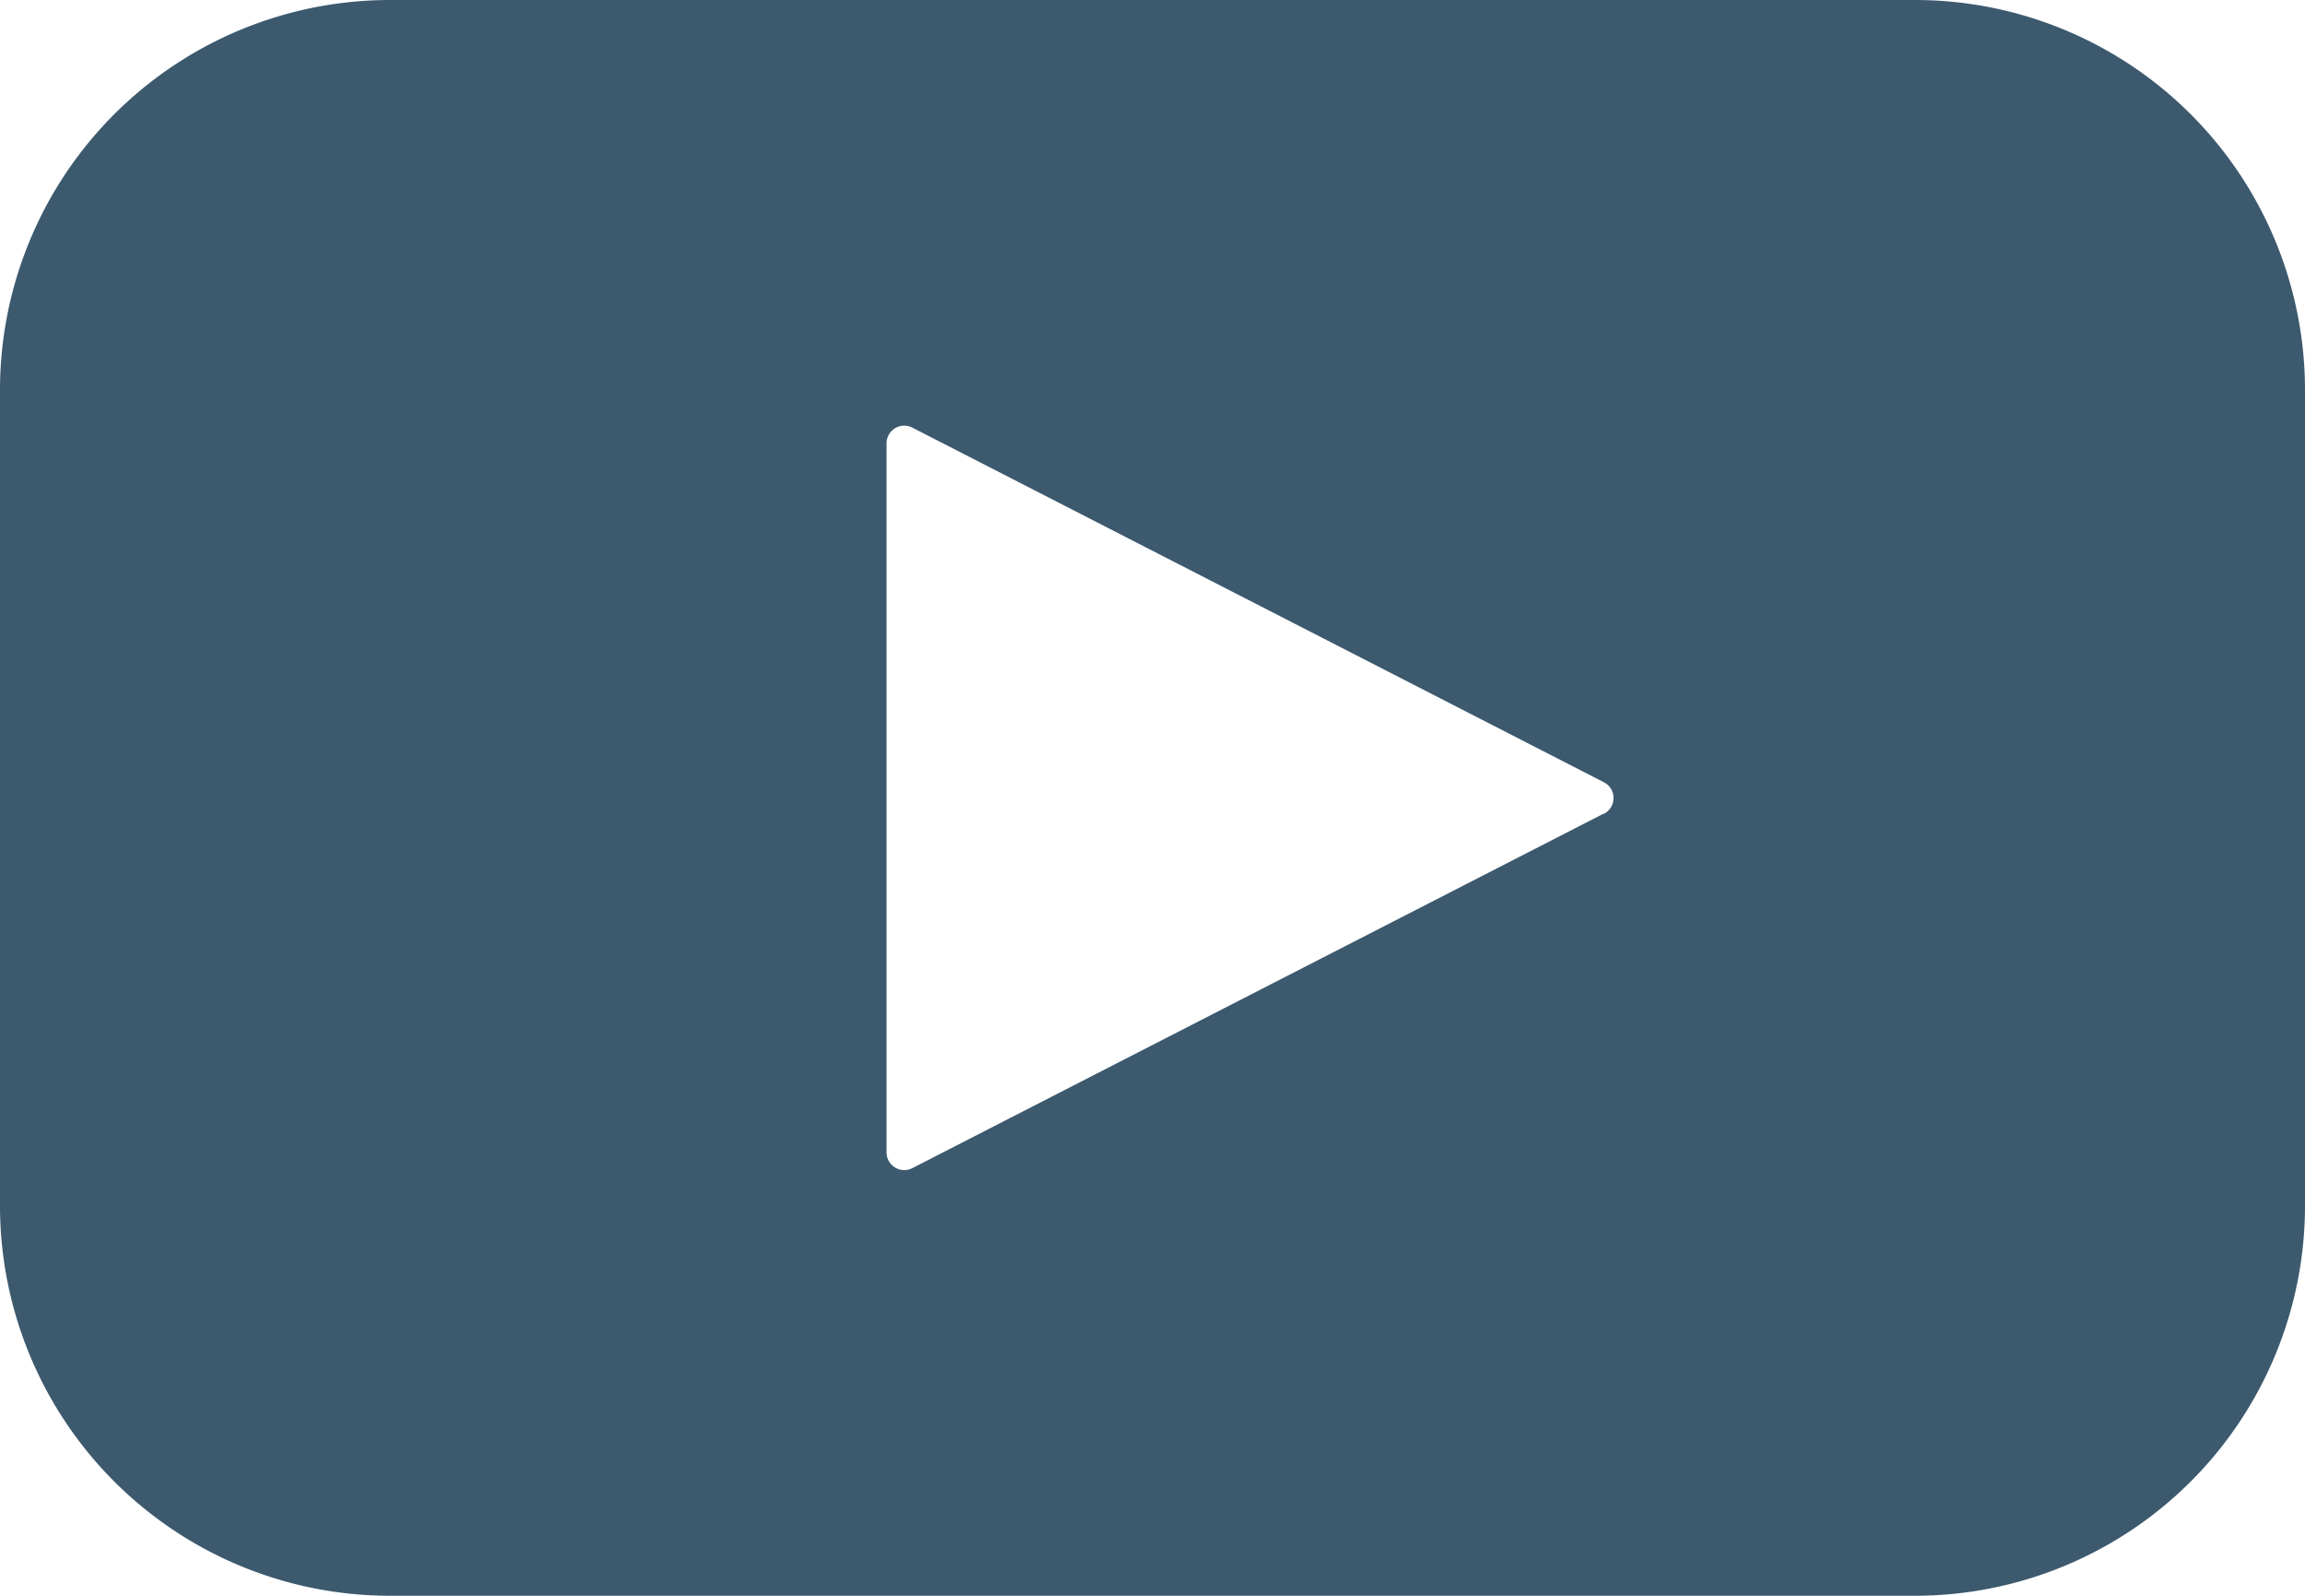
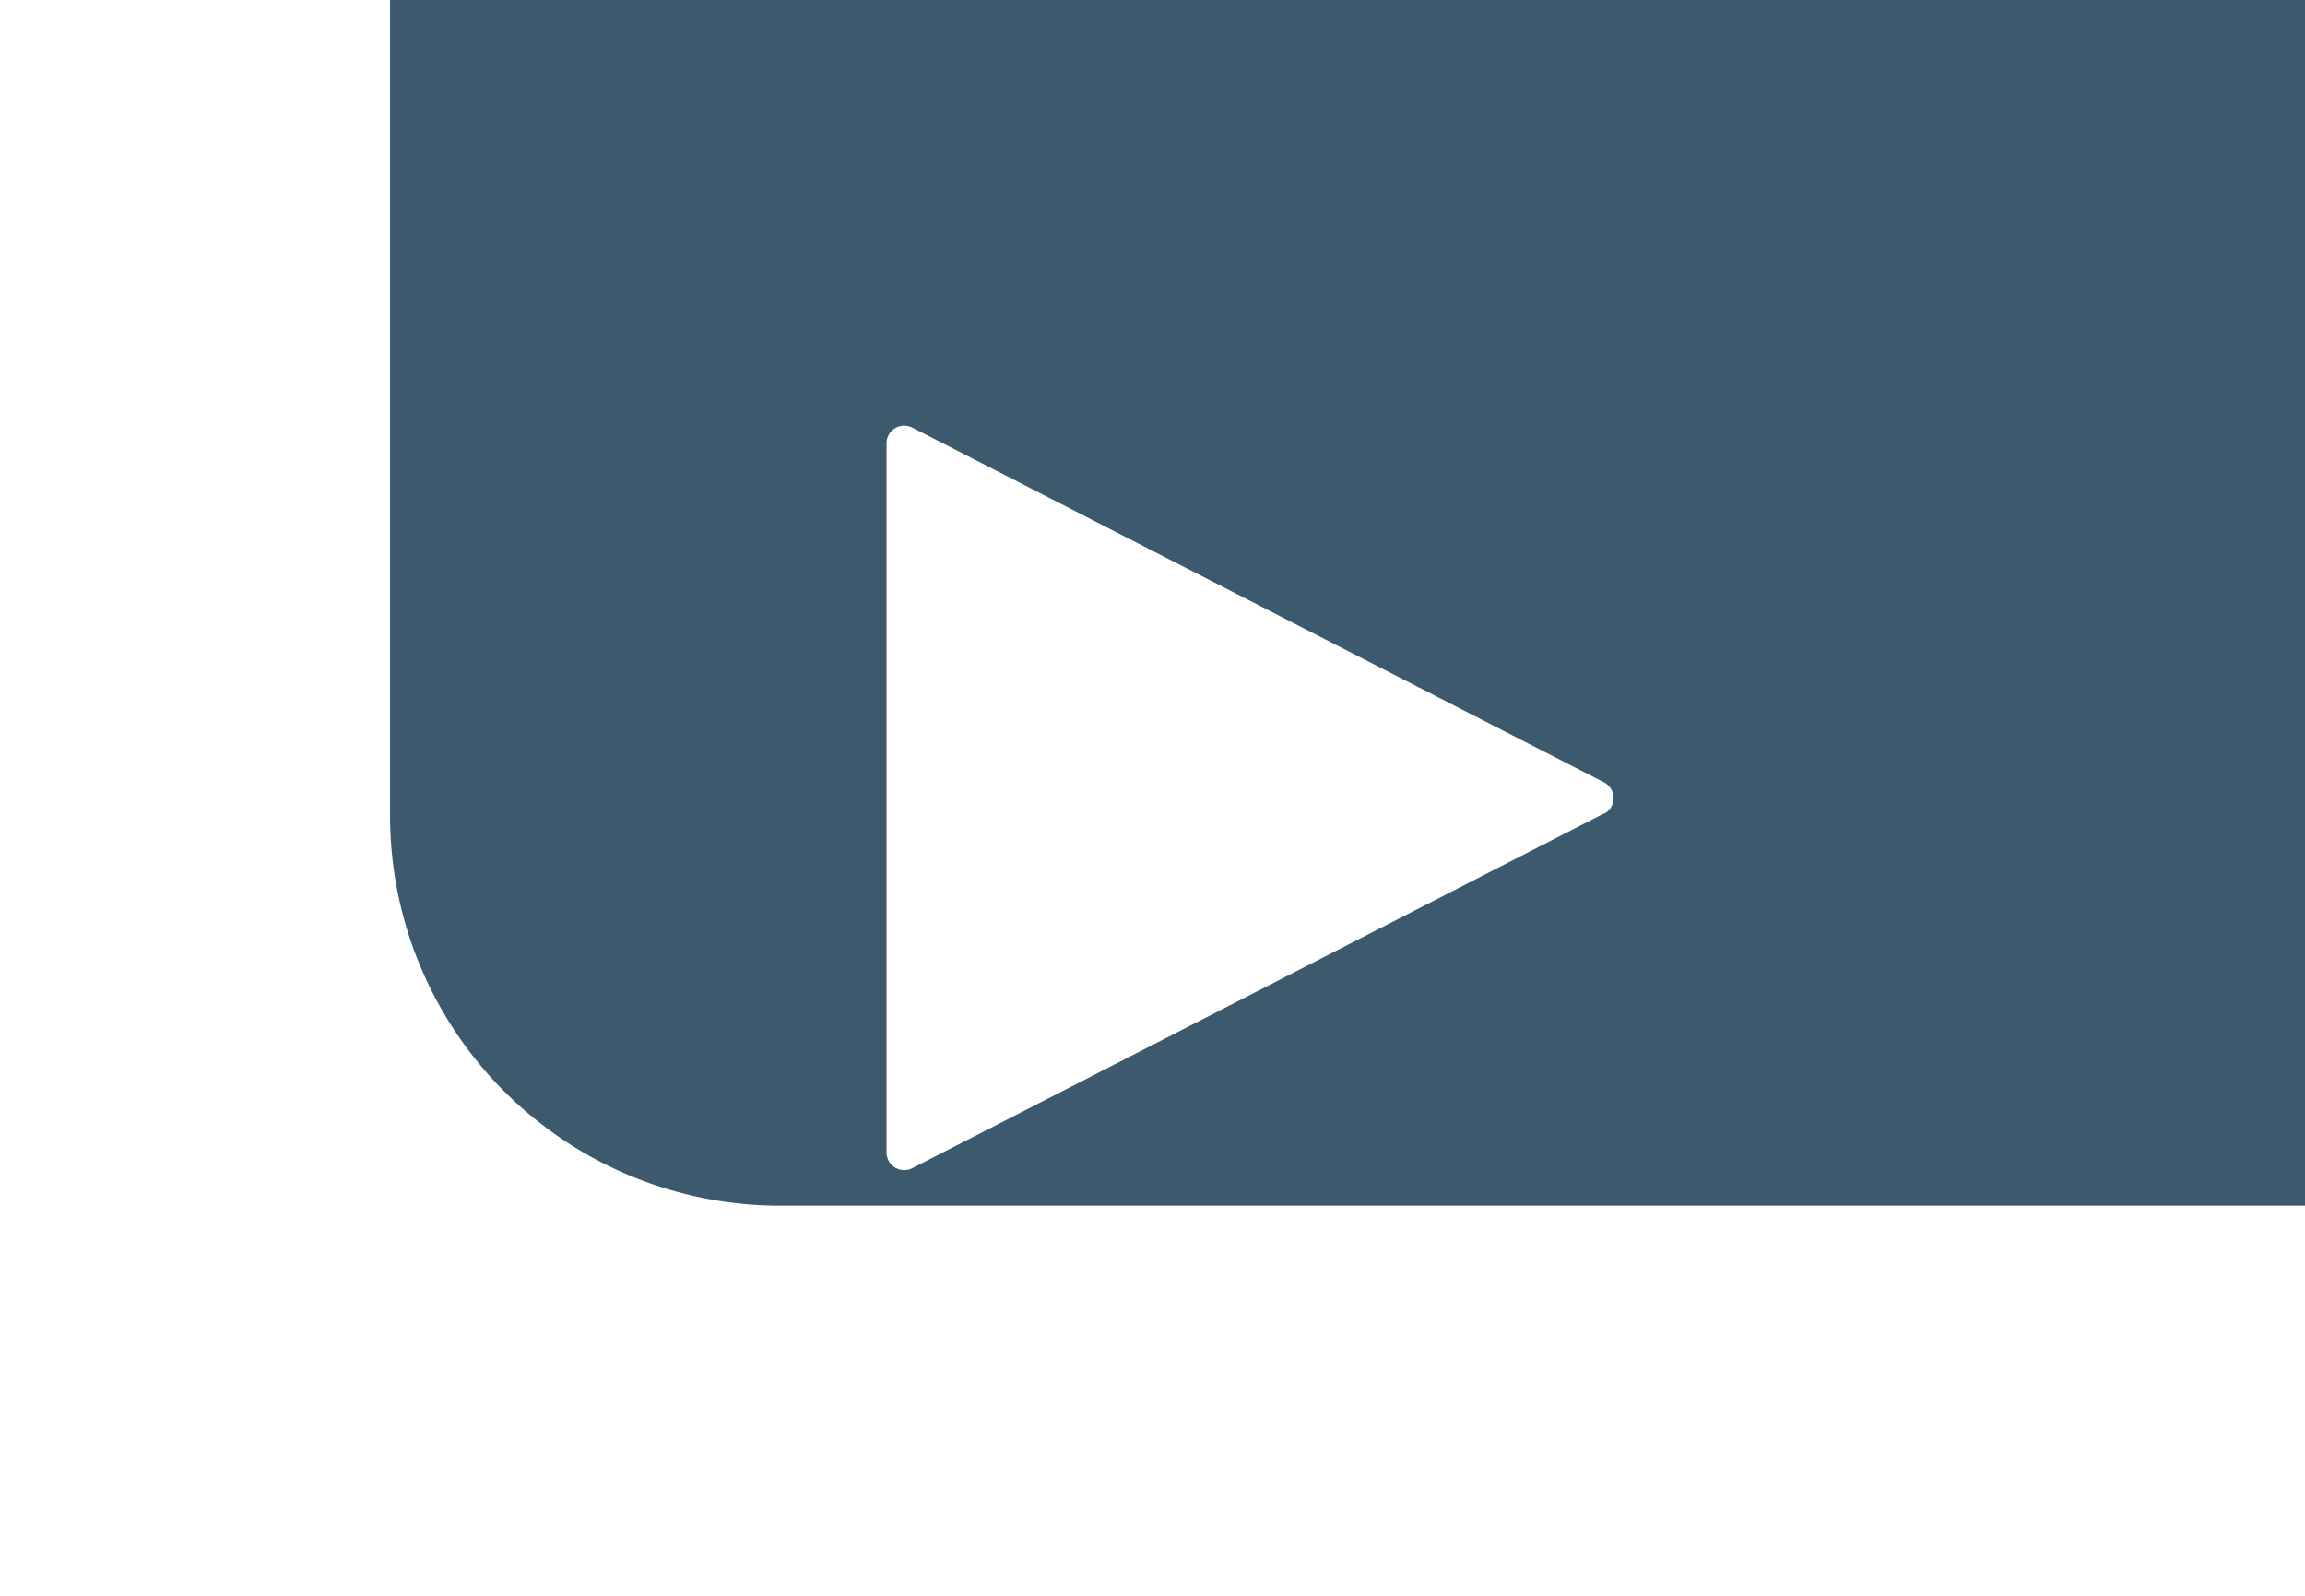
<svg xmlns="http://www.w3.org/2000/svg" id="Слой_1" data-name="Слой 1" viewBox="0 0 473.93 328.1">
  <defs>
    <style>.cls-1{fill:#3c596e;}</style>
  </defs>
-   <path class="cls-1" d="M-141.36-28.64H-454.88a80.2,80.2,0,0,0-80.2,80.2v167.7a80.2,80.2,0,0,0,80.2,80.2h313.52a80.21,80.21,0,0,0,80.21-80.2V51.56A80.21,80.21,0,0,0-141.36-28.64ZM-205.3,138.62l-142.18,72.91a3.63,3.63,0,0,1-4.91-1.56,3.51,3.51,0,0,1-.41-1.65V62.5a3.64,3.64,0,0,1,3.67-3.62,3.76,3.76,0,0,1,1.65.41L-205.3,132.2a3.65,3.65,0,0,1,1.58,4.91,3.65,3.65,0,0,1-1.58,1.58Z" transform="translate(535.08 28.64)" />
+   <path class="cls-1" d="M-141.36-28.64H-454.88v167.7a80.2,80.2,0,0,0,80.2,80.2h313.52a80.21,80.21,0,0,0,80.21-80.2V51.56A80.21,80.21,0,0,0-141.36-28.64ZM-205.3,138.62l-142.18,72.91a3.63,3.63,0,0,1-4.91-1.56,3.51,3.51,0,0,1-.41-1.65V62.5a3.64,3.64,0,0,1,3.67-3.62,3.76,3.76,0,0,1,1.65.41L-205.3,132.2a3.65,3.65,0,0,1,1.58,4.91,3.65,3.65,0,0,1-1.58,1.58Z" transform="translate(535.08 28.64)" />
</svg>